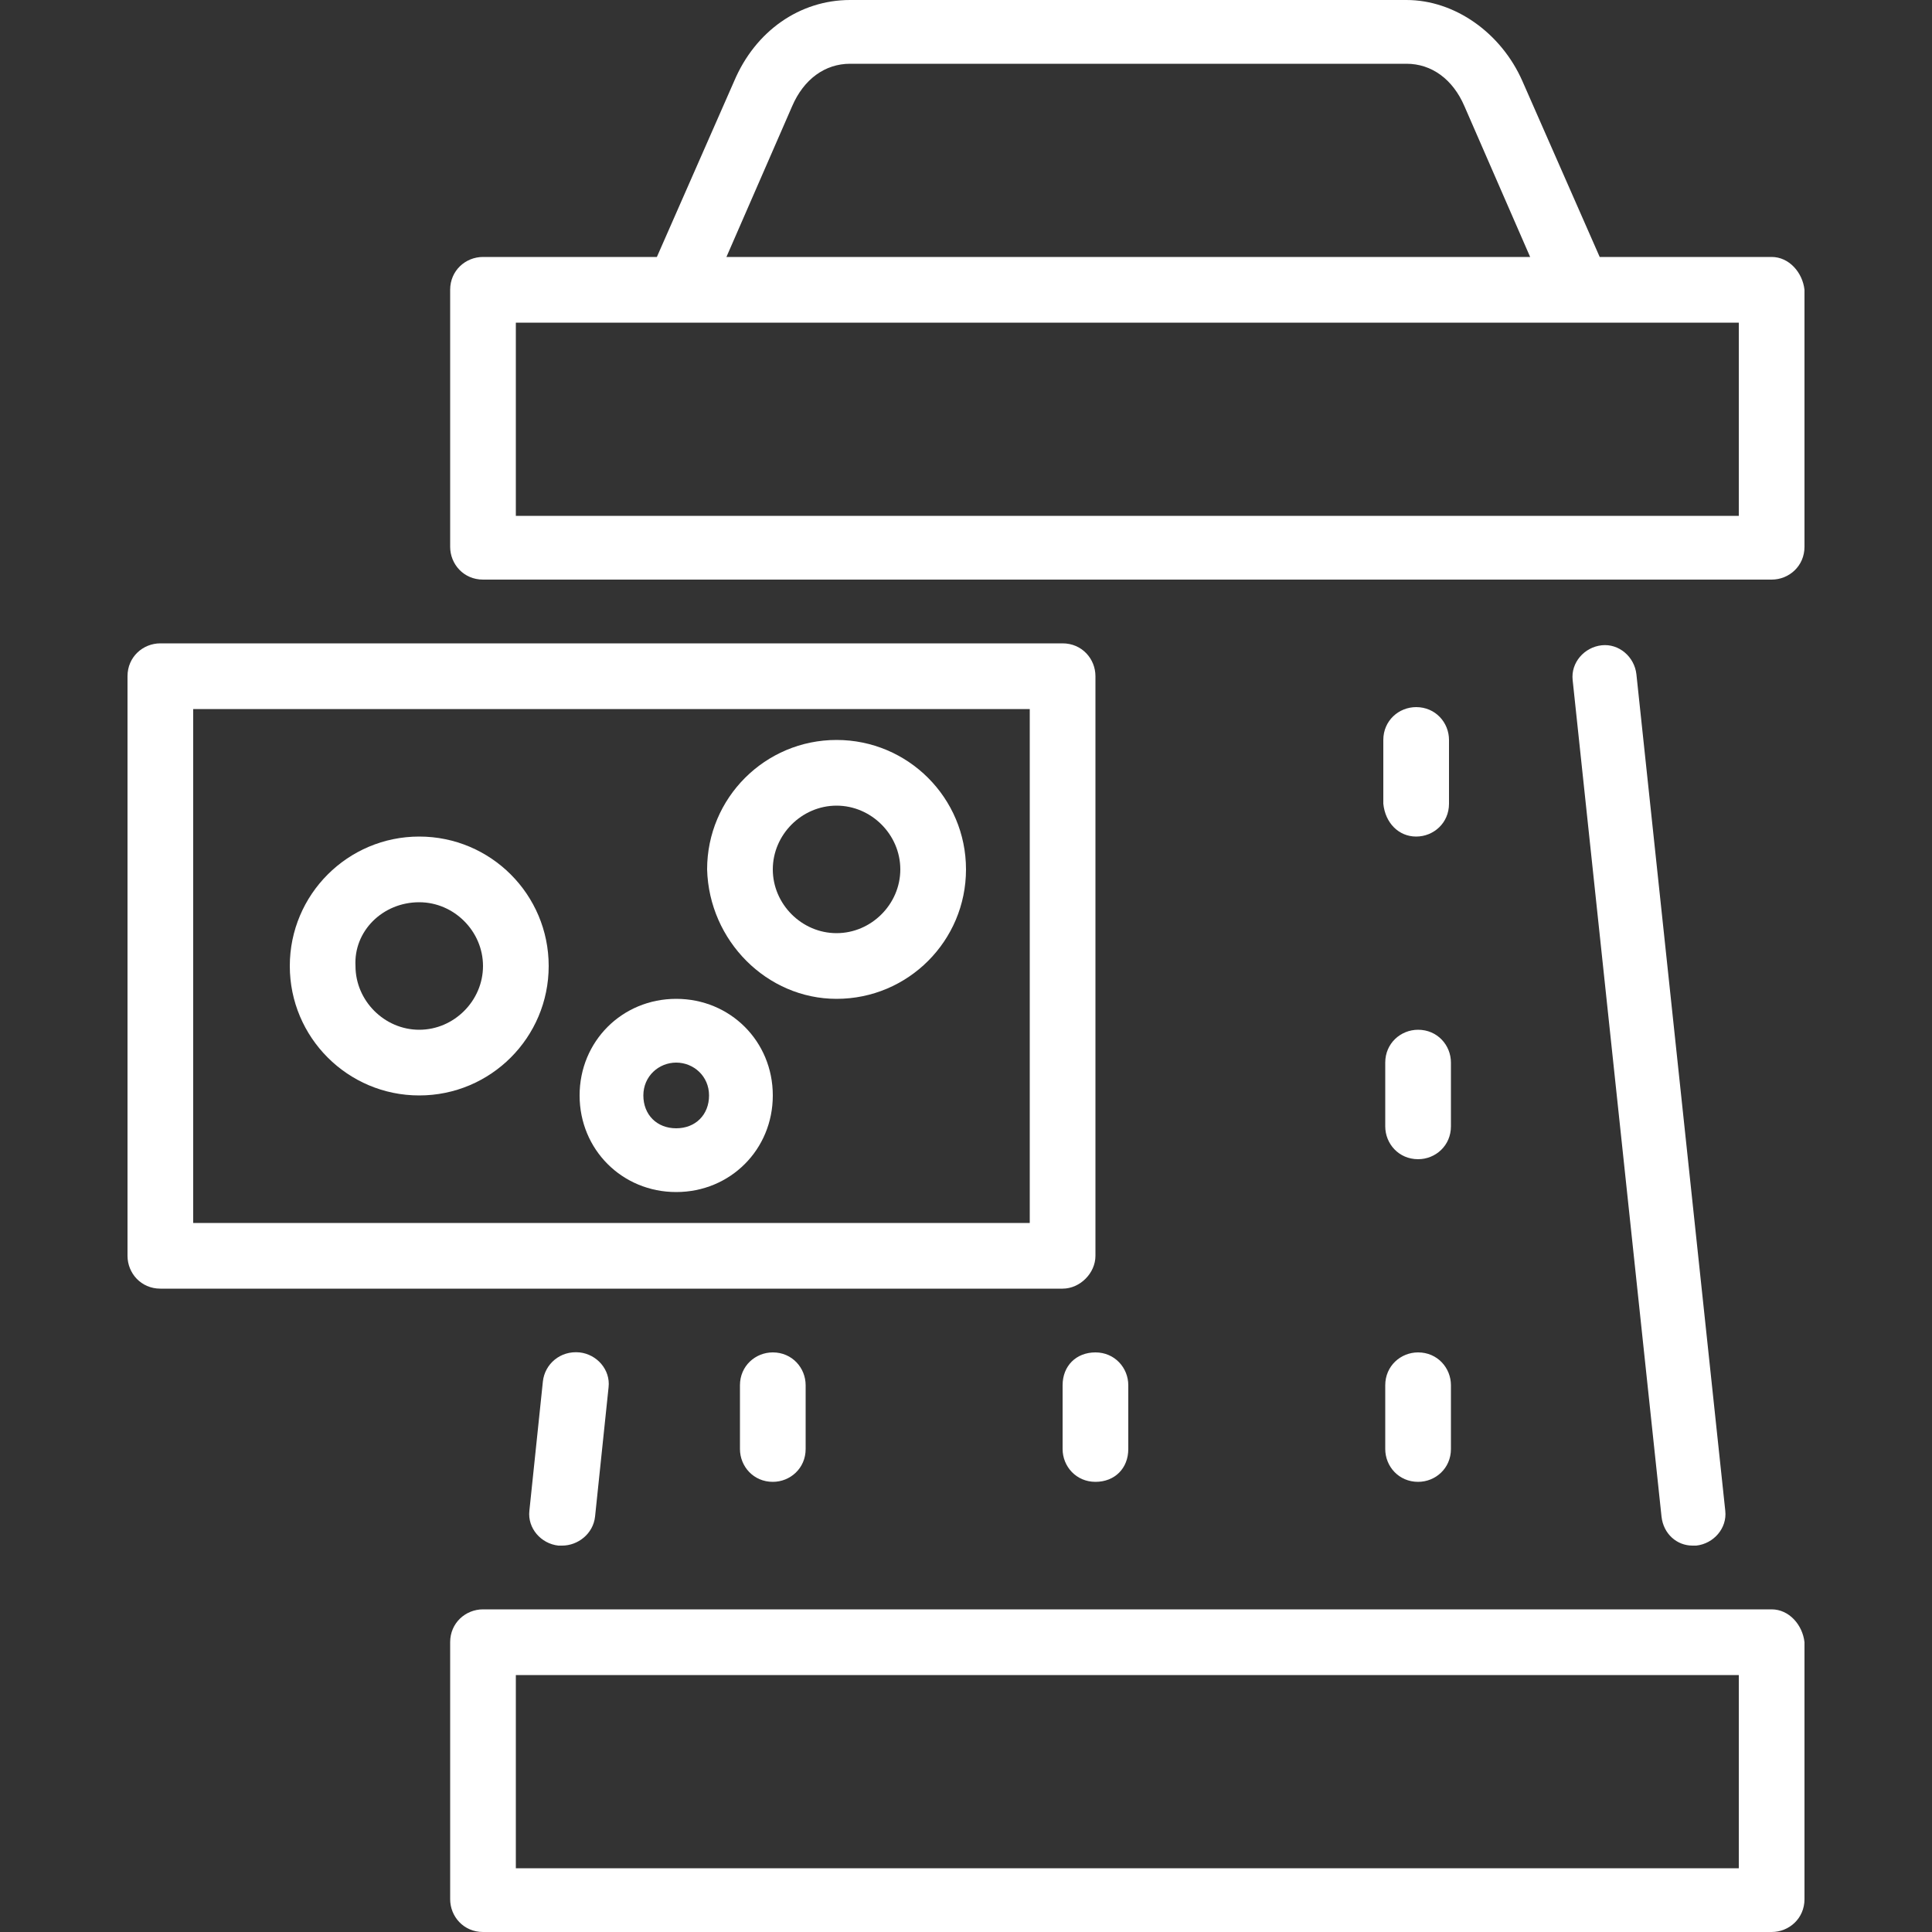
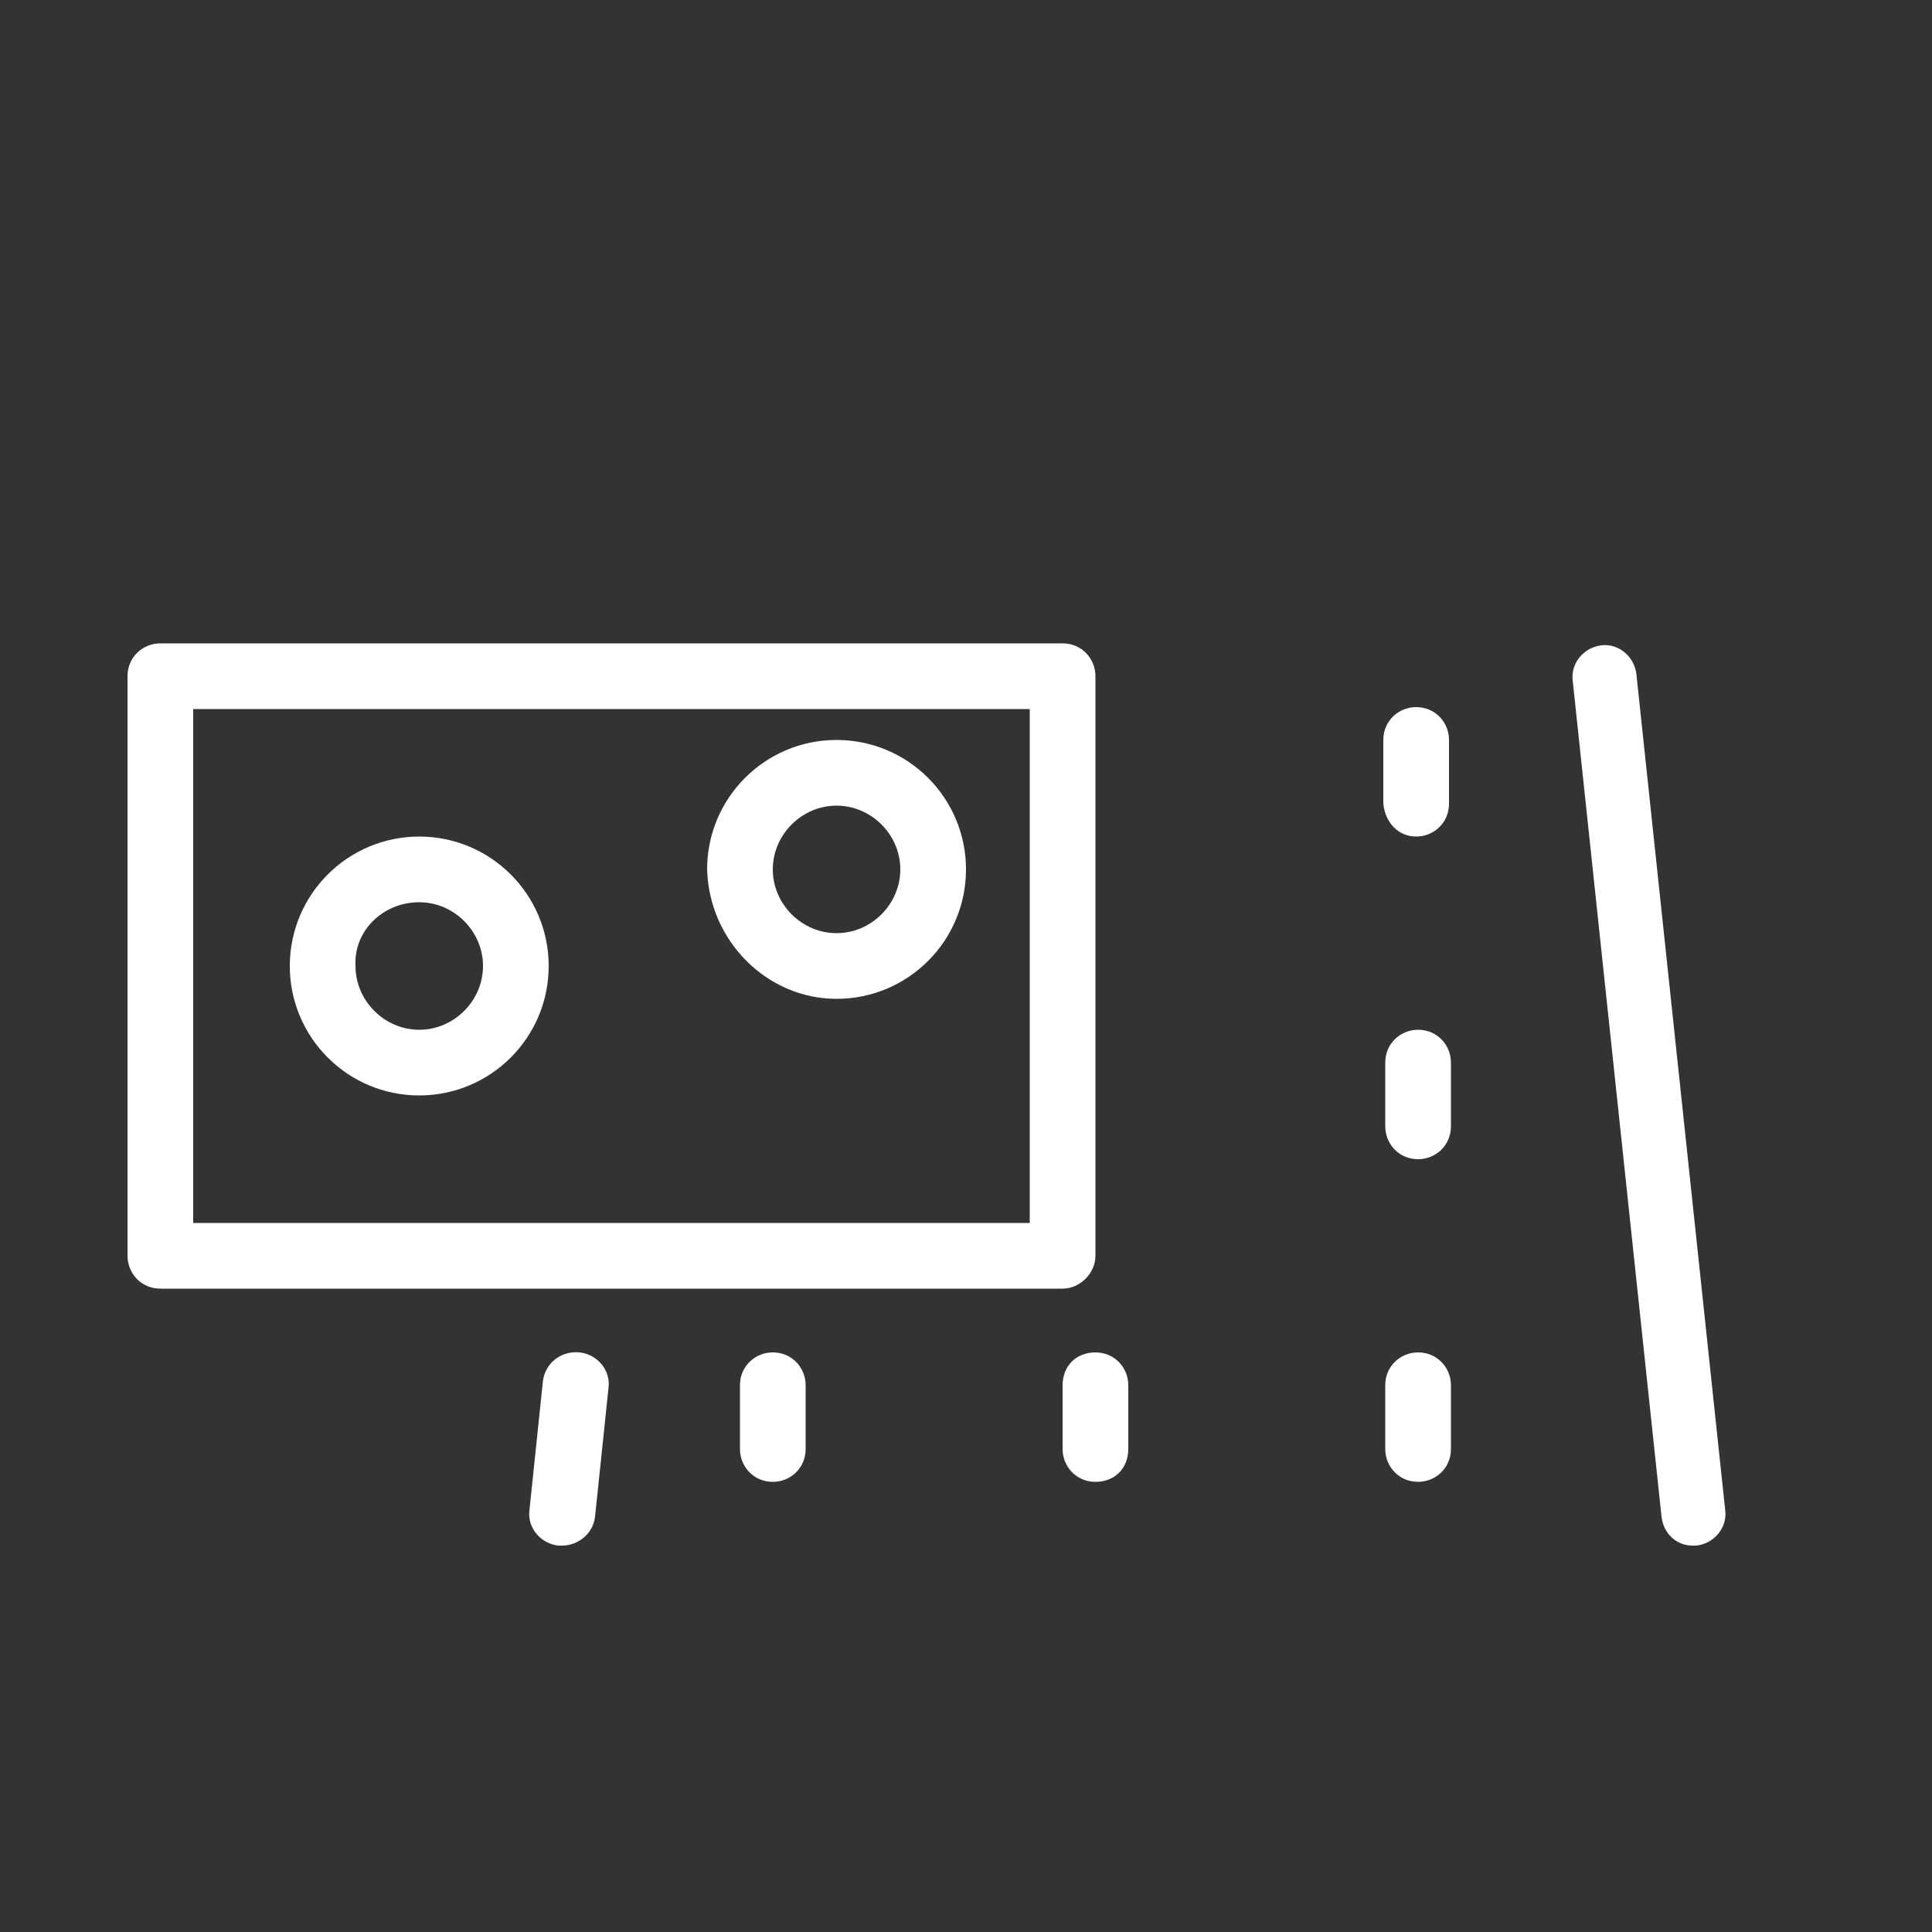
<svg xmlns="http://www.w3.org/2000/svg" version="1.1" id="Livello_1" x="0px" y="0px" viewBox="0 0 100 100" style="enable-background:new 0 0 100 100;" xml:space="preserve">
  <rect x="0" y="0" width="100" height="100" fill="#333333" stroke="none" />
  <style type="text/css">
	.st0{fill:#FFFFFF;}
</style>
  <g>
    <path class="st0" d="M28.1,71.5l-0.7,6.7c-0.1,0.9,0.6,1.7,1.5,1.8c0.1,0,0.1,0,0.2,0c0.8,0,1.6-0.6,1.7-1.5l0.7-6.7   c0.1-0.9-0.6-1.7-1.5-1.8C29,69.9,28.2,70.6,28.1,71.5L28.1,71.5z" />
    <path class="st0" d="M87.6,80c0.1,0,0.1,0,0.2,0c0.9-0.1,1.6-0.9,1.5-1.8l-4.6-43.3c-0.1-0.9-0.9-1.6-1.8-1.5   c-0.9,0.1-1.6,0.9-1.5,1.8L86,78.5C86.1,79.4,86.8,80,87.6,80L87.6,80z" />
-     <path class="st0" d="M91.7,13.3h-8.9l-4-9.1c-1.1-2.5-3.5-4.2-6-4.2H44c-2.6,0-4.9,1.6-6,4.2l-4,9.1H25c-0.9,0-1.7,0.7-1.7,1.7   v13.3c0,0.9,0.7,1.7,1.7,1.7h66.7c0.9,0,1.7-0.7,1.7-1.7V15C93.3,14.1,92.6,13.3,91.7,13.3L91.7,13.3z M41,5.5   c0.6-1.4,1.7-2.2,3-2.2h28.8c1.3,0,2.4,0.8,3,2.2l3.4,7.8H37.6L41,5.5z M90,26.7H26.7v-10H90V26.7z" />
    <path class="st0" d="M56.7,65V35c0-0.9-0.7-1.7-1.7-1.7H8.3c-0.9,0-1.7,0.7-1.7,1.7v30c0,0.9,0.7,1.7,1.7,1.7H55   C55.9,66.7,56.7,65.9,56.7,65z M53.3,63.3H10V36.7h43.3V63.3z" />
    <path class="st0" d="M73.3,43.3c0.9,0,1.7-0.7,1.7-1.7v-3.3c0-0.9-0.7-1.7-1.7-1.7c-0.9,0-1.7,0.7-1.7,1.7v3.3   C71.7,42.6,72.4,43.3,73.3,43.3z" />
    <path class="st0" d="M71.7,58.3c0,0.9,0.7,1.7,1.7,1.7c0.9,0,1.7-0.7,1.7-1.7V55c0-0.9-0.7-1.7-1.7-1.7c-0.9,0-1.7,0.7-1.7,1.7   V58.3z" />
    <path class="st0" d="M71.7,75c0,0.9,0.7,1.7,1.7,1.7c0.9,0,1.7-0.7,1.7-1.7v-3.3c0-0.9-0.7-1.7-1.7-1.7c-0.9,0-1.7,0.7-1.7,1.7V75z   " />
    <path class="st0" d="M55,71.7V75c0,0.9,0.7,1.7,1.7,1.7s1.7-0.7,1.7-1.7v-3.3c0-0.9-0.7-1.7-1.7-1.7S55,70.7,55,71.7z" />
    <path class="st0" d="M38.3,71.7V75c0,0.9,0.7,1.7,1.7,1.7c0.9,0,1.7-0.7,1.7-1.7v-3.3c0-0.9-0.7-1.7-1.7-1.7   C39.1,70,38.3,70.7,38.3,71.7z" />
-     <path class="st0" d="M35,61.7c2.8,0,5-2.2,5-5s-2.2-5-5-5c-2.8,0-5,2.2-5,5S32.2,61.7,35,61.7z M35,55c0.9,0,1.7,0.7,1.7,1.7   s-0.7,1.7-1.7,1.7s-1.7-0.7-1.7-1.7S34.1,55,35,55z" />
    <path class="st0" d="M21.7,56.7c3.7,0,6.7-3,6.7-6.7c0-3.7-3-6.7-6.7-6.7S15,46.3,15,50C15,53.7,18,56.7,21.7,56.7z M21.7,46.7   c1.8,0,3.3,1.5,3.3,3.3c0,1.8-1.5,3.3-3.3,3.3s-3.3-1.5-3.3-3.3C18.3,48.2,19.8,46.7,21.7,46.7z" />
    <path class="st0" d="M43.3,51.7c3.7,0,6.7-3,6.7-6.7s-3-6.7-6.7-6.7s-6.7,3-6.7,6.7C36.7,48.7,39.7,51.7,43.3,51.7z M43.3,41.7   c1.8,0,3.3,1.5,3.3,3.3s-1.5,3.3-3.3,3.3S40,46.8,40,45S41.5,41.7,43.3,41.7z" />
-     <path class="st0" d="M91.7,83.3H25c-0.9,0-1.7,0.7-1.7,1.7v13.3c0,0.9,0.7,1.7,1.7,1.7h66.7c0.9,0,1.7-0.7,1.7-1.7V85   C93.3,84.1,92.6,83.3,91.7,83.3z M90,96.7H26.7v-10H90V96.7z" />
  </g>
</svg>